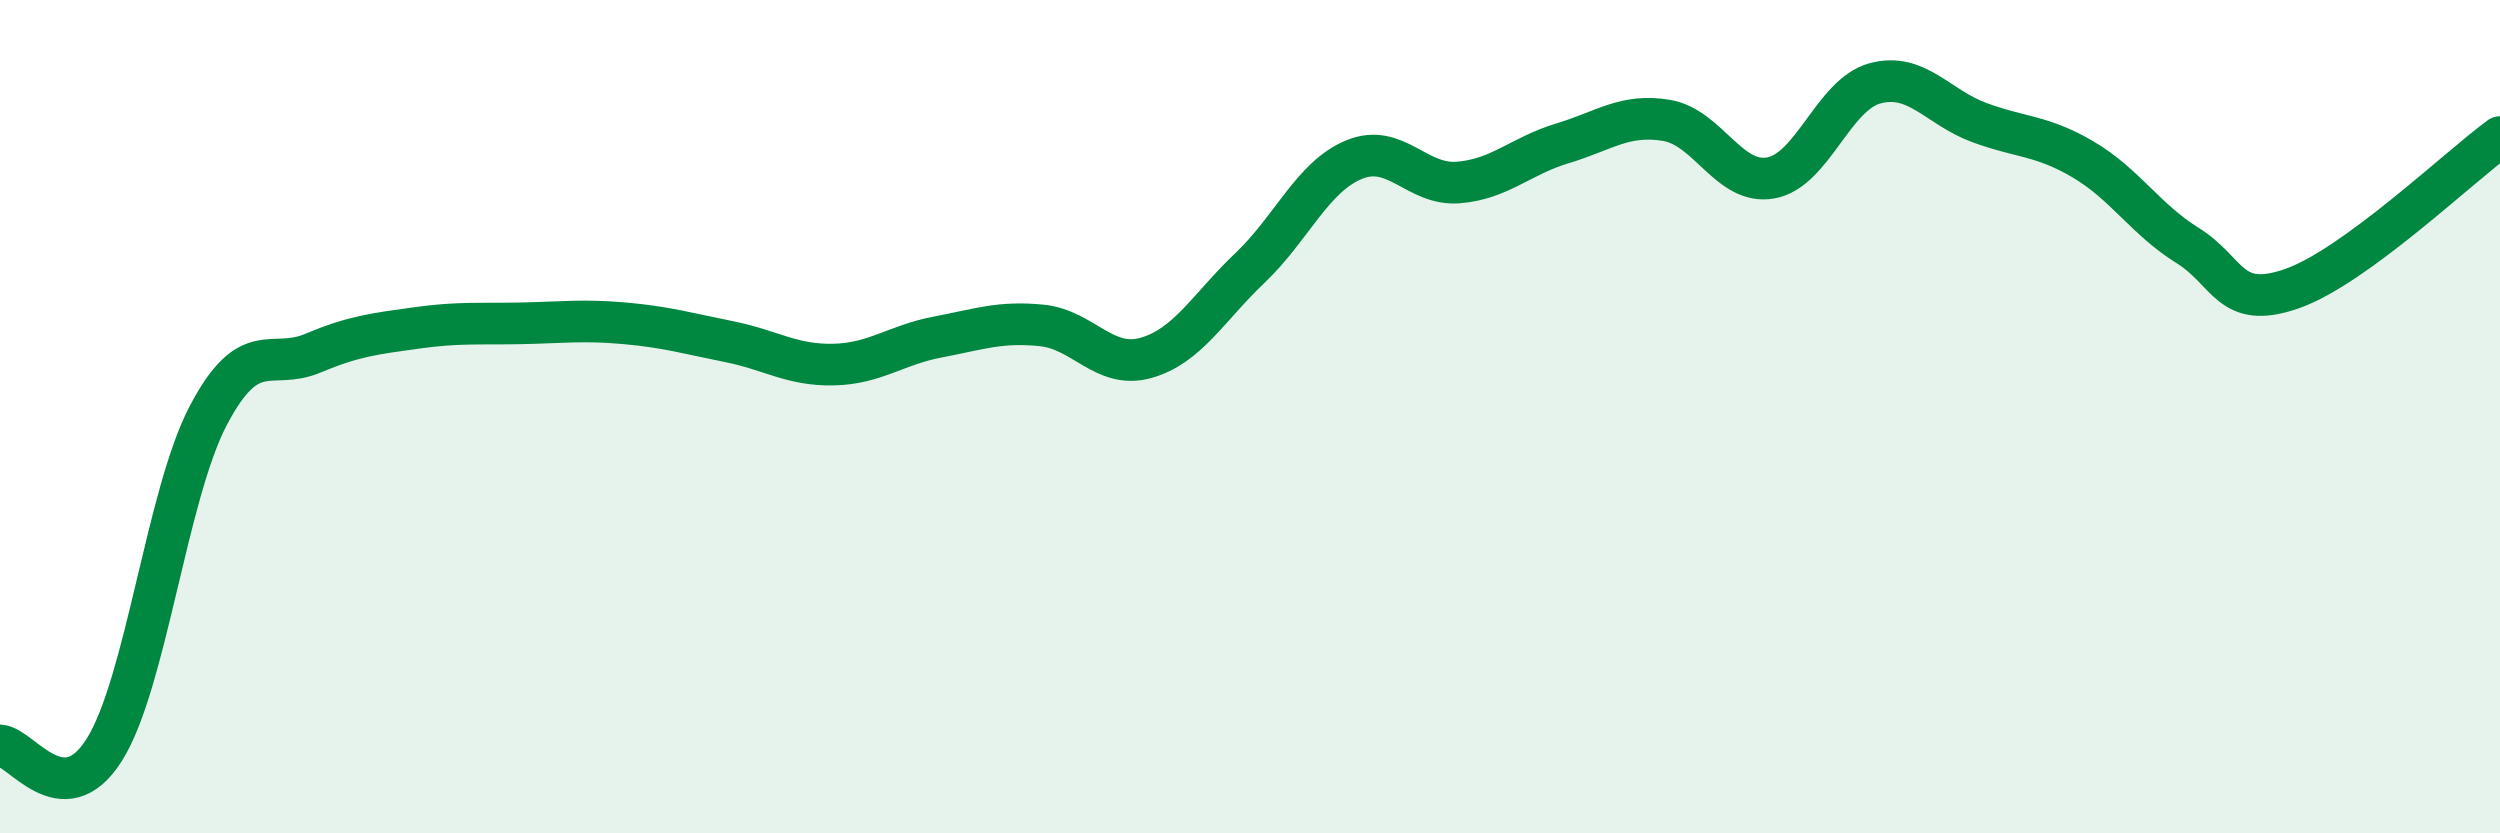
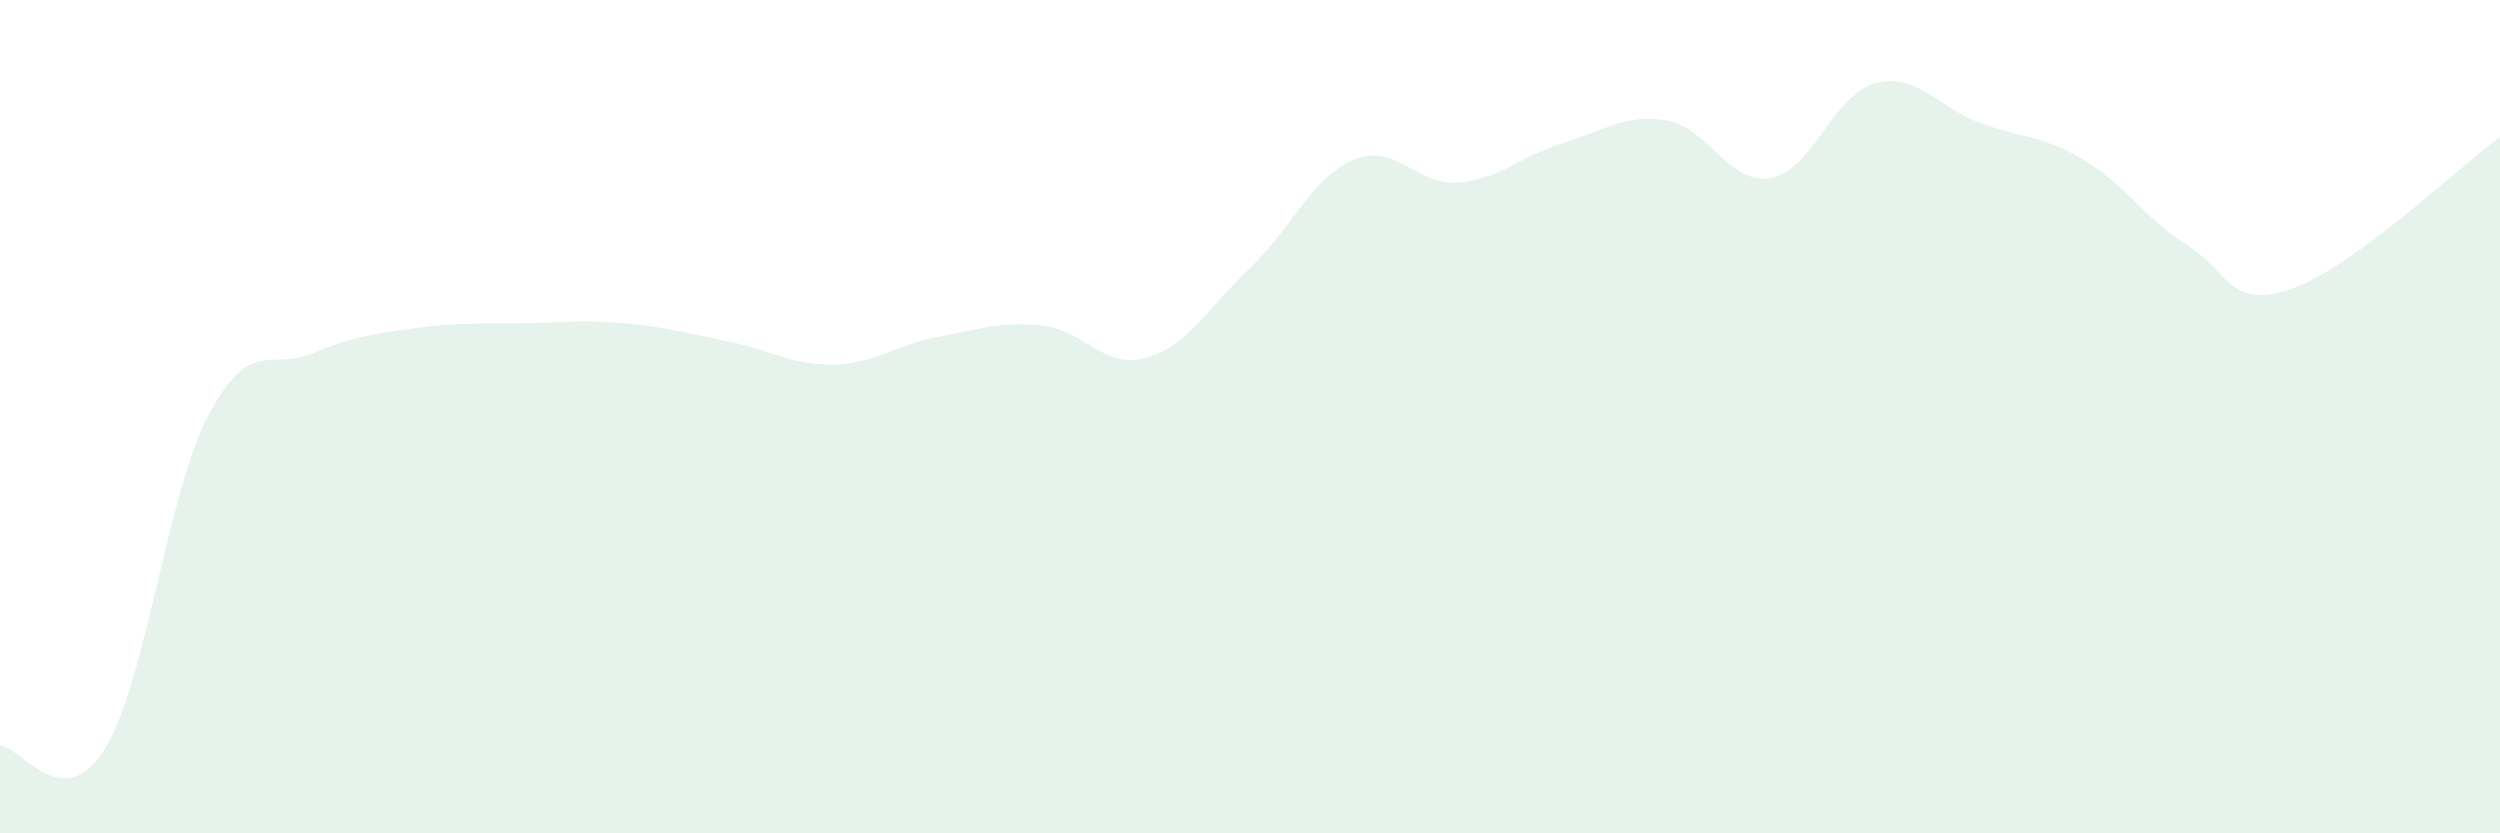
<svg xmlns="http://www.w3.org/2000/svg" width="60" height="20" viewBox="0 0 60 20">
  <path d="M 0,17.89 C 0.5,17.91 1.5,19.58 2.5,18 C 3.5,16.42 4,11.87 5,9.97 C 6,8.07 6.5,8.9 7.5,8.48 C 8.5,8.06 9,8.01 10,7.87 C 11,7.73 11.5,7.78 12.5,7.76 C 13.5,7.74 14,7.67 15,7.76 C 16,7.85 16.5,8 17.5,8.2 C 18.5,8.4 19,8.77 20,8.75 C 21,8.73 21.5,8.28 22.5,8.09 C 23.5,7.9 24,7.71 25,7.81 C 26,7.91 26.5,8.87 27.5,8.59 C 28.5,8.31 29,7.38 30,6.43 C 31,5.48 31.5,4.24 32.5,3.83 C 33.5,3.42 34,4.46 35,4.38 C 36,4.3 36.5,3.74 37.5,3.44 C 38.5,3.14 39,2.72 40,2.89 C 41,3.06 41.5,4.45 42.5,4.27 C 43.5,4.09 44,2.27 45,2 C 46,1.73 46.5,2.57 47.5,2.94 C 48.5,3.31 49,3.24 50,3.83 C 51,4.42 51.5,5.27 52.5,5.89 C 53.5,6.51 53.5,7.45 55,6.93 C 56.5,6.41 59,4.02 60,3.29L60 20L0 20Z" fill="#008740" opacity="0.1" stroke-linecap="round" stroke-linejoin="round" />
-   <path d="M 0,17.89 C 0.5,17.91 1.5,19.58 2.5,18 C 3.5,16.42 4,11.87 5,9.97 C 6,8.07 6.5,8.9 7.5,8.48 C 8.5,8.06 9,8.01 10,7.87 C 11,7.73 11.5,7.78 12.5,7.76 C 13.5,7.74 14,7.67 15,7.76 C 16,7.85 16.5,8 17.5,8.2 C 18.5,8.4 19,8.77 20,8.75 C 21,8.73 21.5,8.28 22.5,8.09 C 23.5,7.9 24,7.71 25,7.81 C 26,7.91 26.5,8.87 27.5,8.59 C 28.5,8.31 29,7.38 30,6.43 C 31,5.48 31.5,4.24 32.5,3.83 C 33.5,3.42 34,4.46 35,4.38 C 36,4.3 36.5,3.74 37.5,3.44 C 38.5,3.14 39,2.72 40,2.89 C 41,3.06 41.5,4.45 42.5,4.27 C 43.5,4.09 44,2.27 45,2 C 46,1.73 46.5,2.57 47.5,2.94 C 48.5,3.31 49,3.24 50,3.83 C 51,4.42 51.5,5.27 52.5,5.89 C 53.5,6.51 53.5,7.45 55,6.93 C 56.5,6.41 59,4.02 60,3.29" stroke="#008740" stroke-width="1" fill="none" stroke-linecap="round" stroke-linejoin="round" />
</svg>